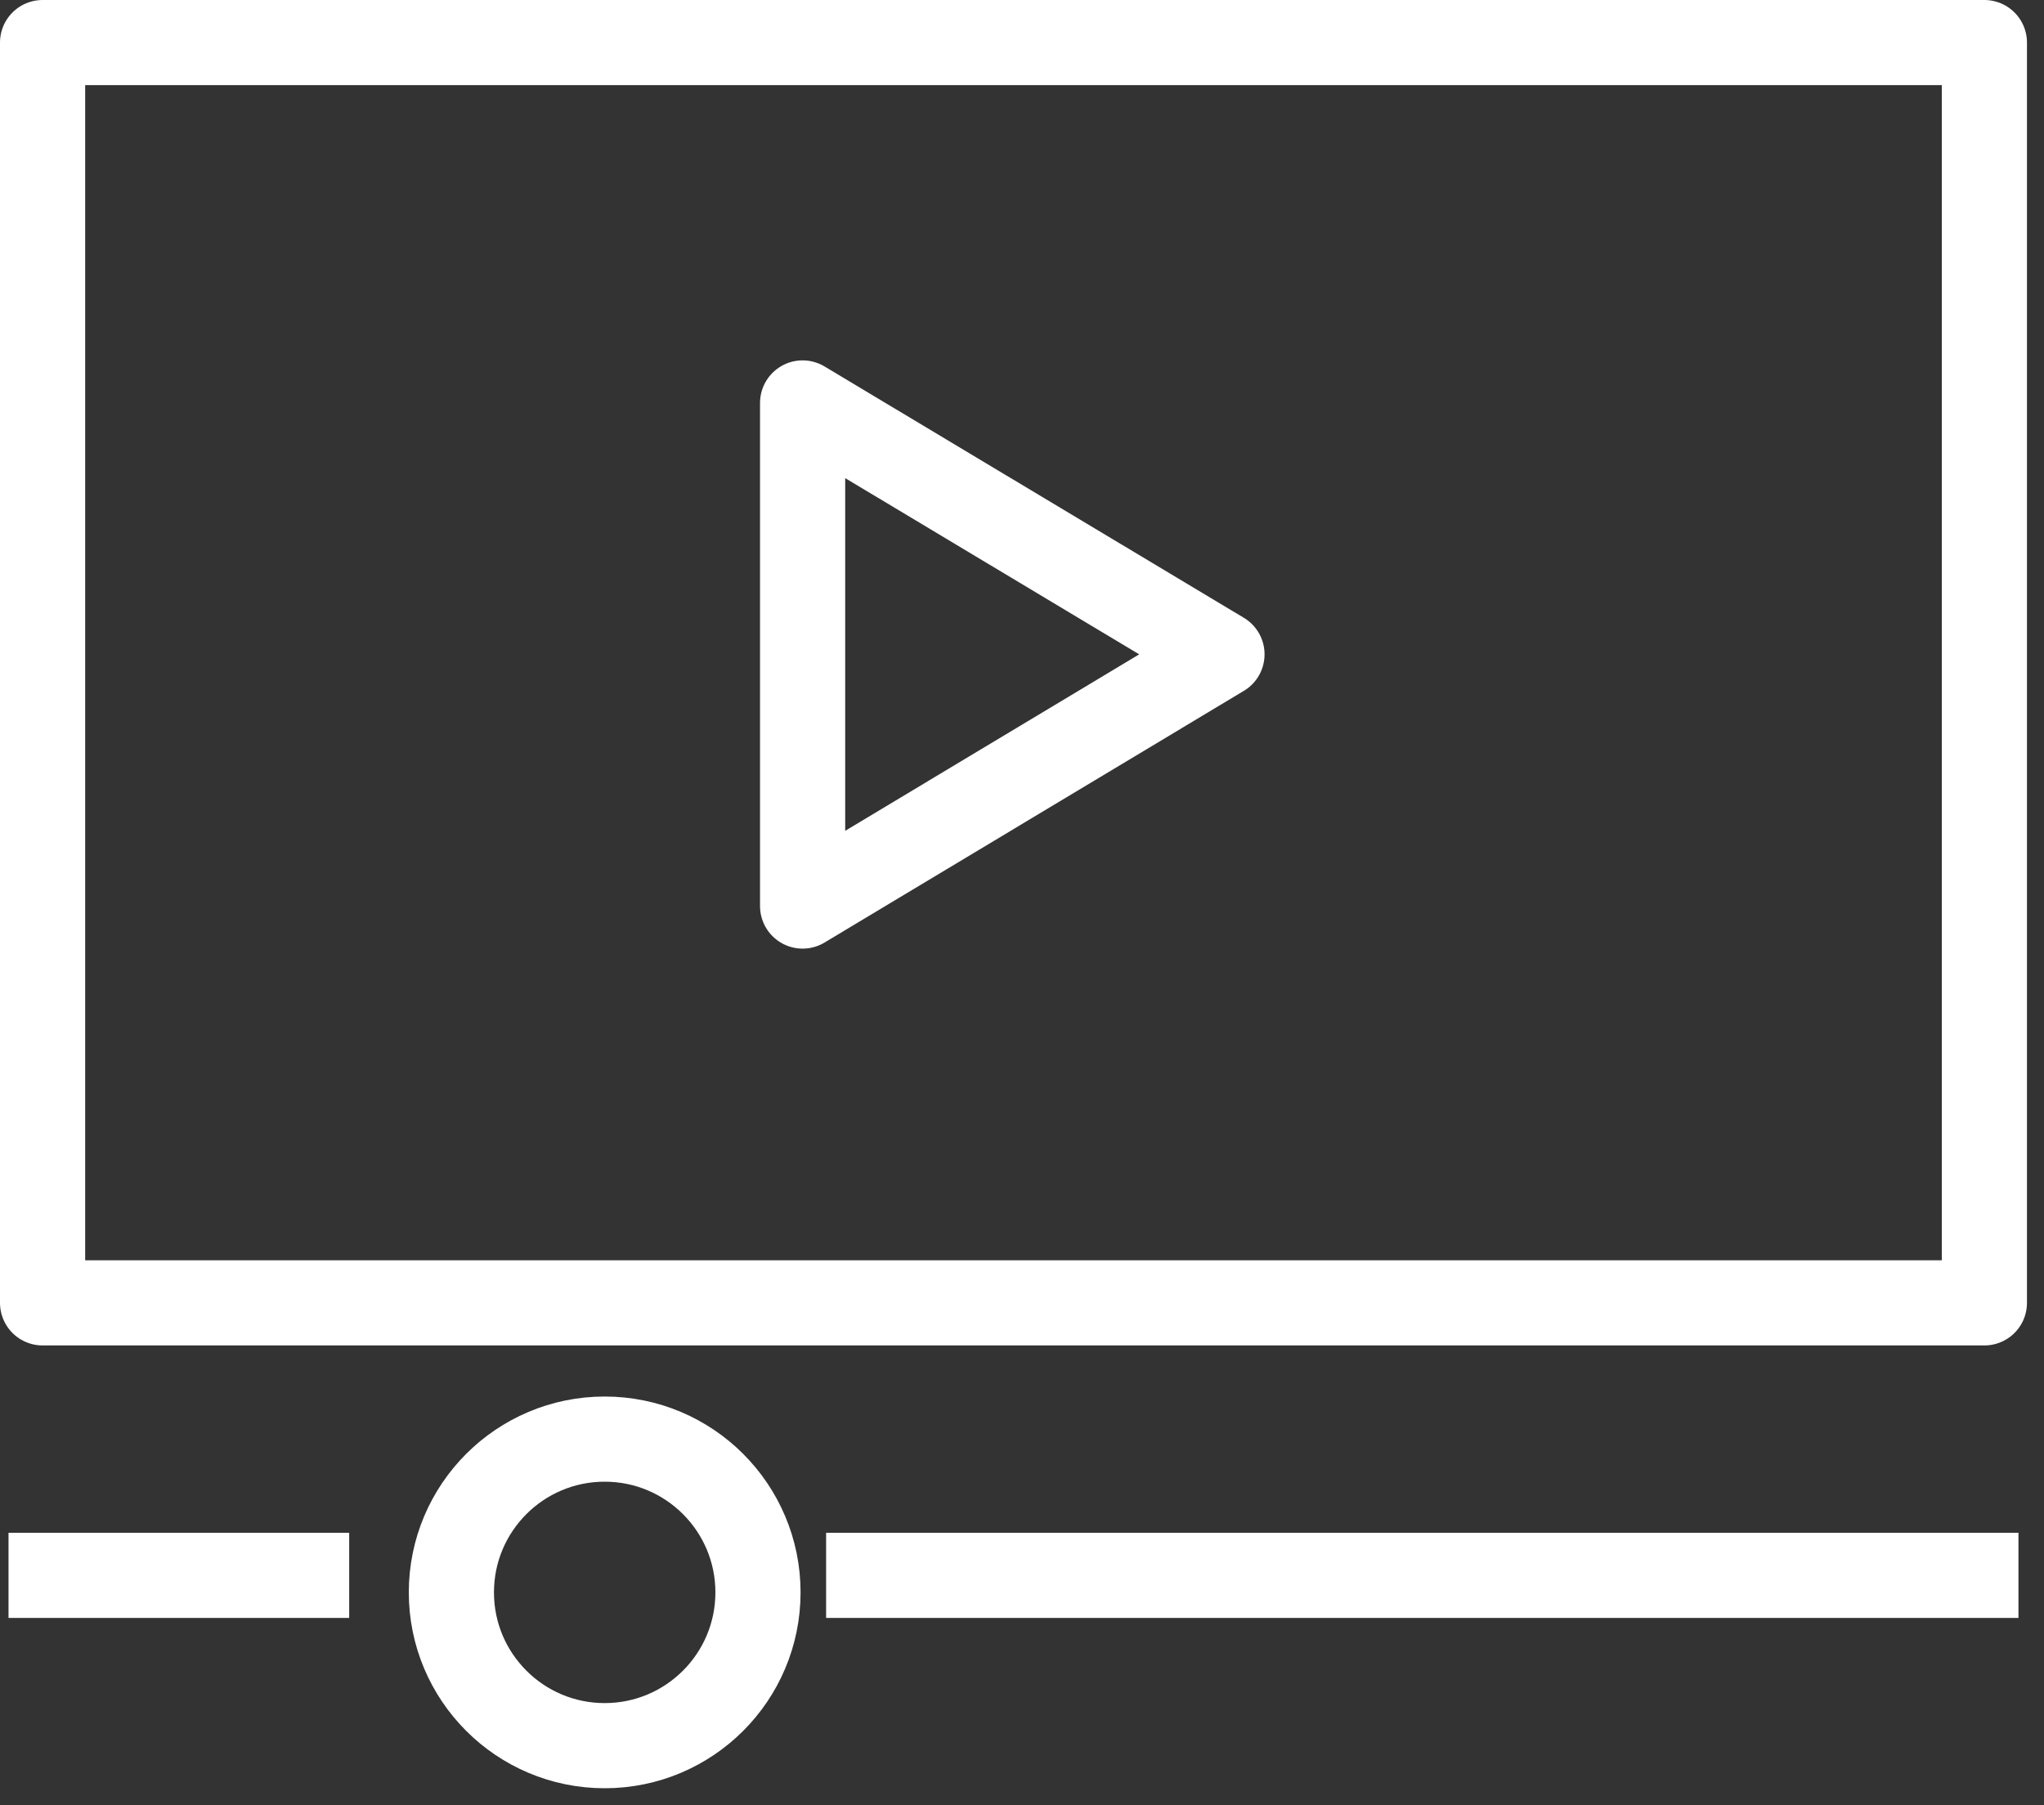
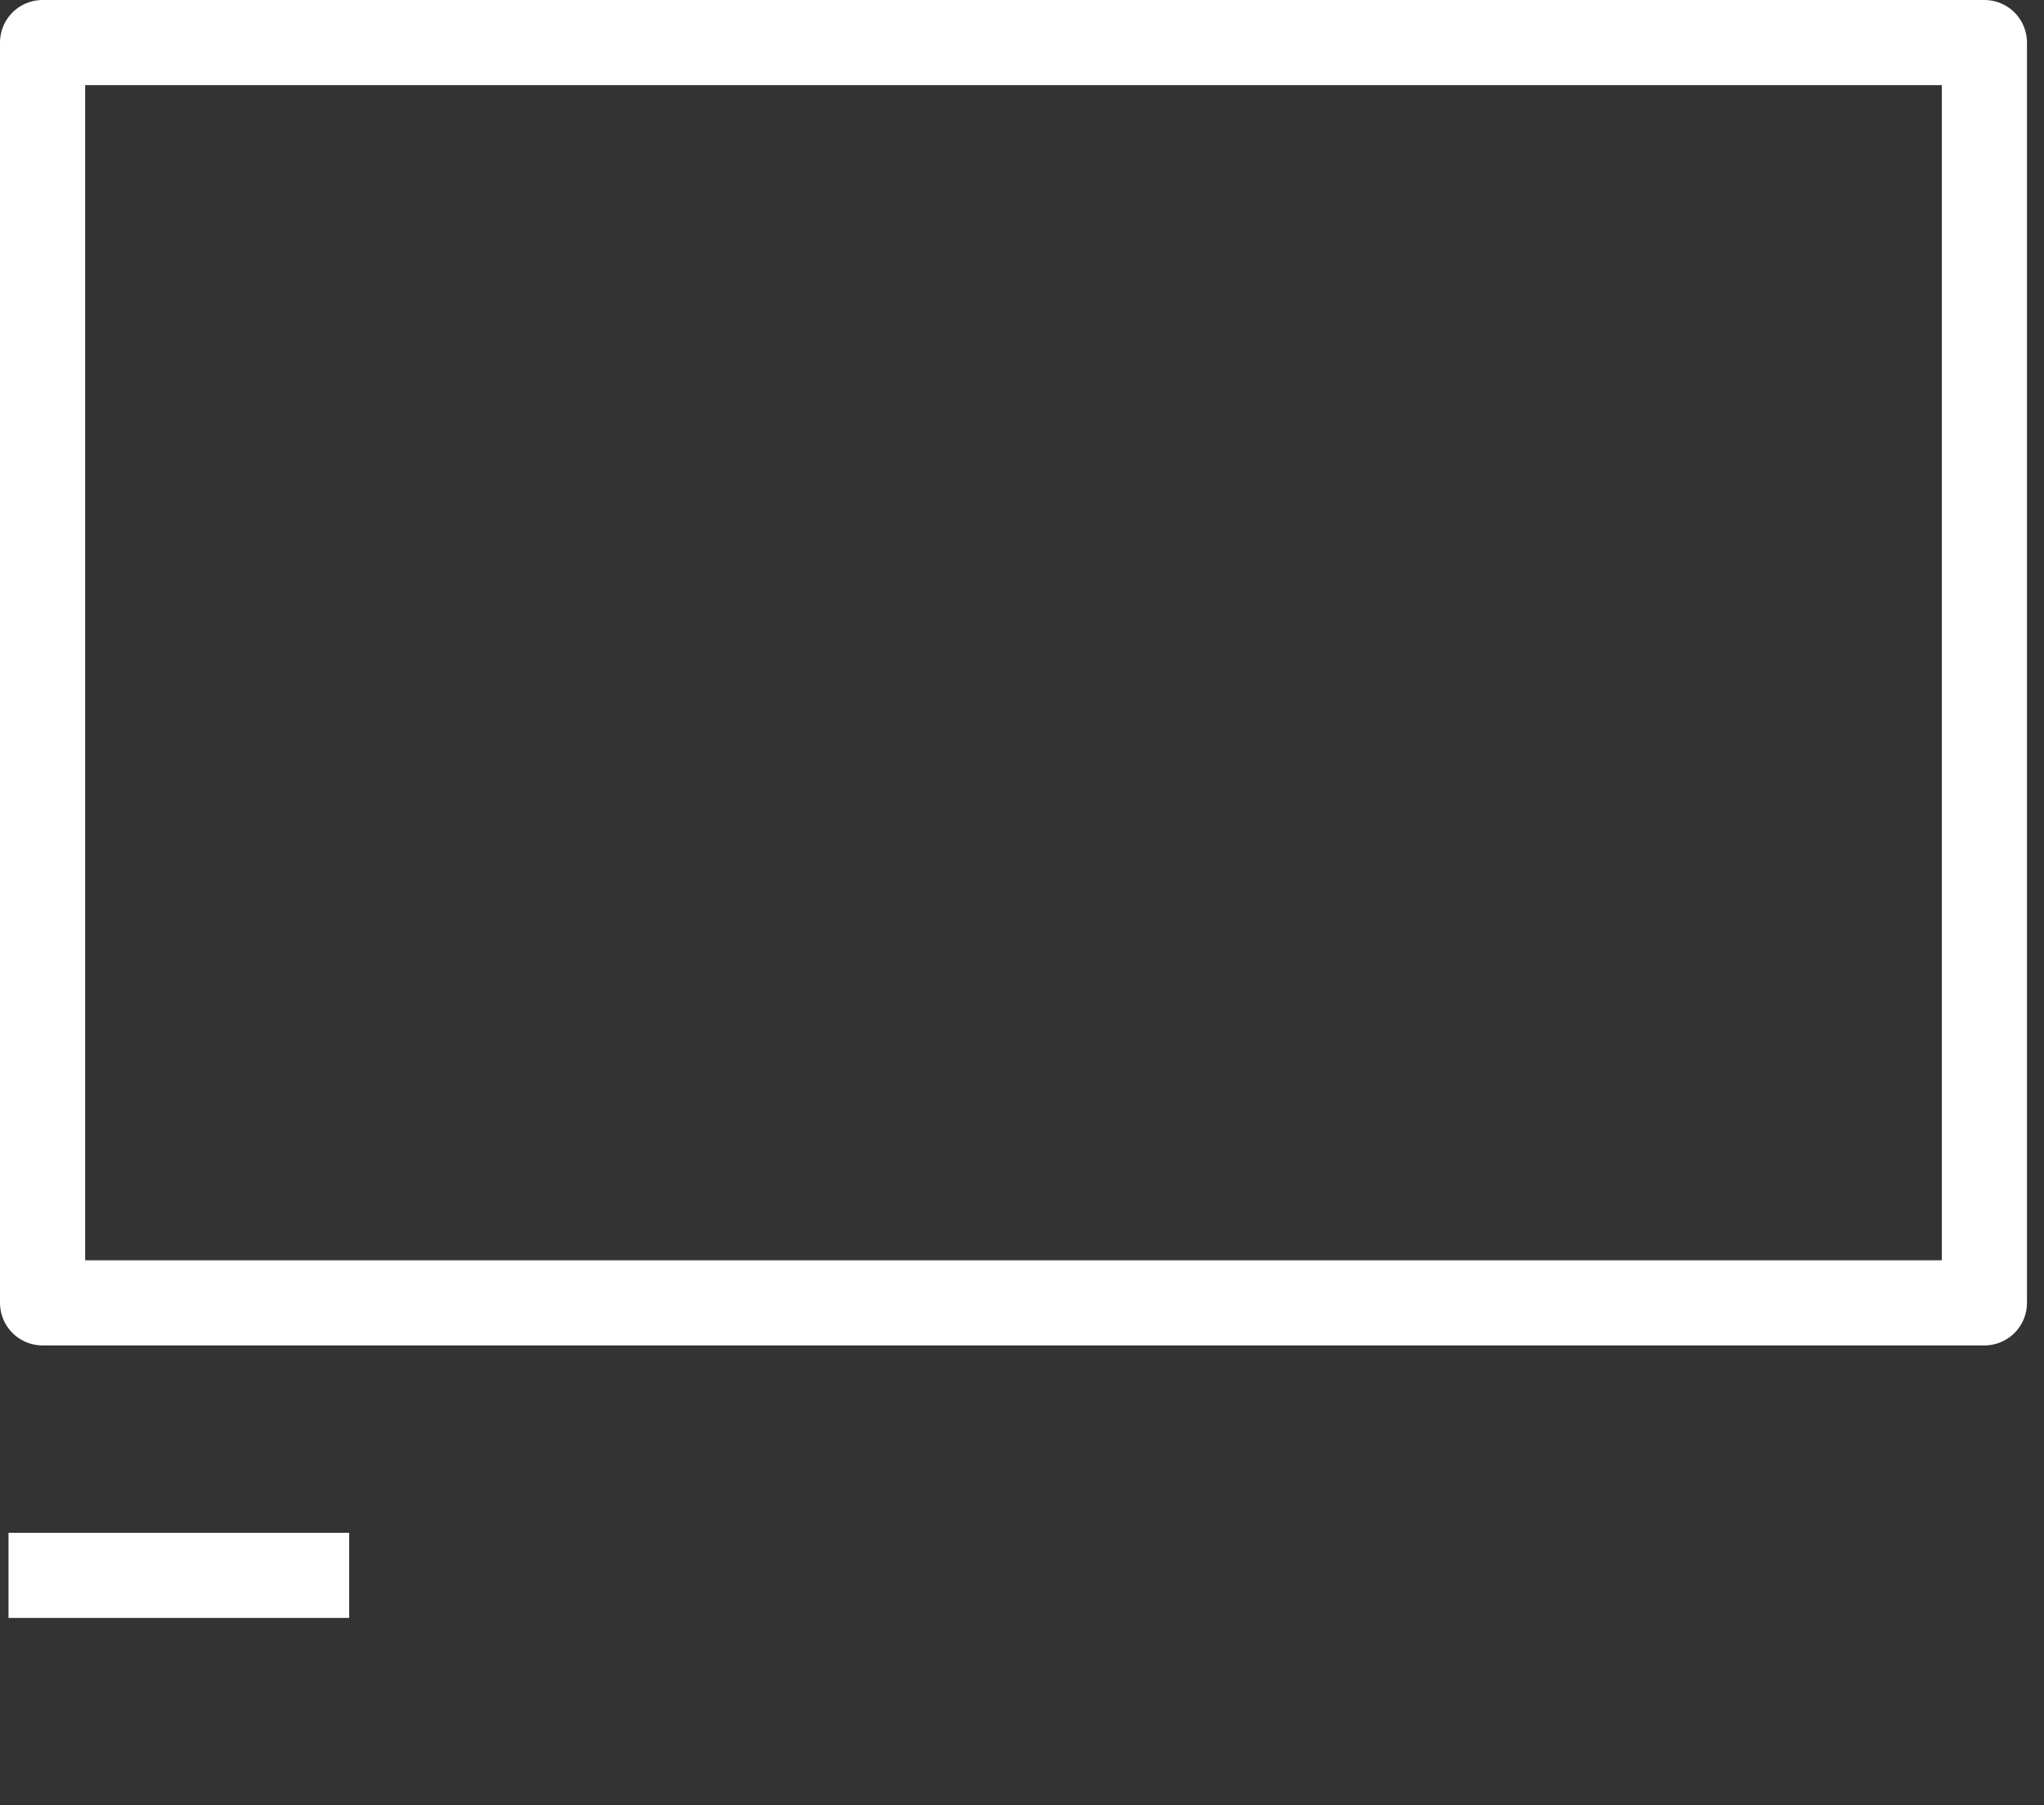
<svg xmlns="http://www.w3.org/2000/svg" width="60" height="53" viewBox="0 0 60 53" fill="none">
  <rect x="0" y="0" width="60" height="53" fill="#333333" stroke="none" />
  <path d="M1.25 1.25H58.25V38.25H1.25V1.25Z" stroke="white" stroke-width="2.5" stroke-linejoin="round" />
-   <path d="M23.56 26.6L35.87 19.21L23.56 11.83V26.6Z" stroke="white" stroke-width="2.5" stroke-linejoin="round" />
  <path d="M0.25 46.25H10.25" stroke="white" stroke-width="2.5" />
-   <path d="M24.25 46.25H59.25" stroke="white" stroke-width="2.5" />
-   <path d="M17.75 51.25C20.235 51.25 22.25 49.235 22.25 46.75C22.25 44.265 20.235 42.25 17.75 42.25C15.265 42.25 13.25 44.265 13.25 46.75C13.25 49.235 15.265 51.25 17.75 51.25Z" stroke="white" stroke-width="2.5" stroke-linejoin="round" />
</svg>